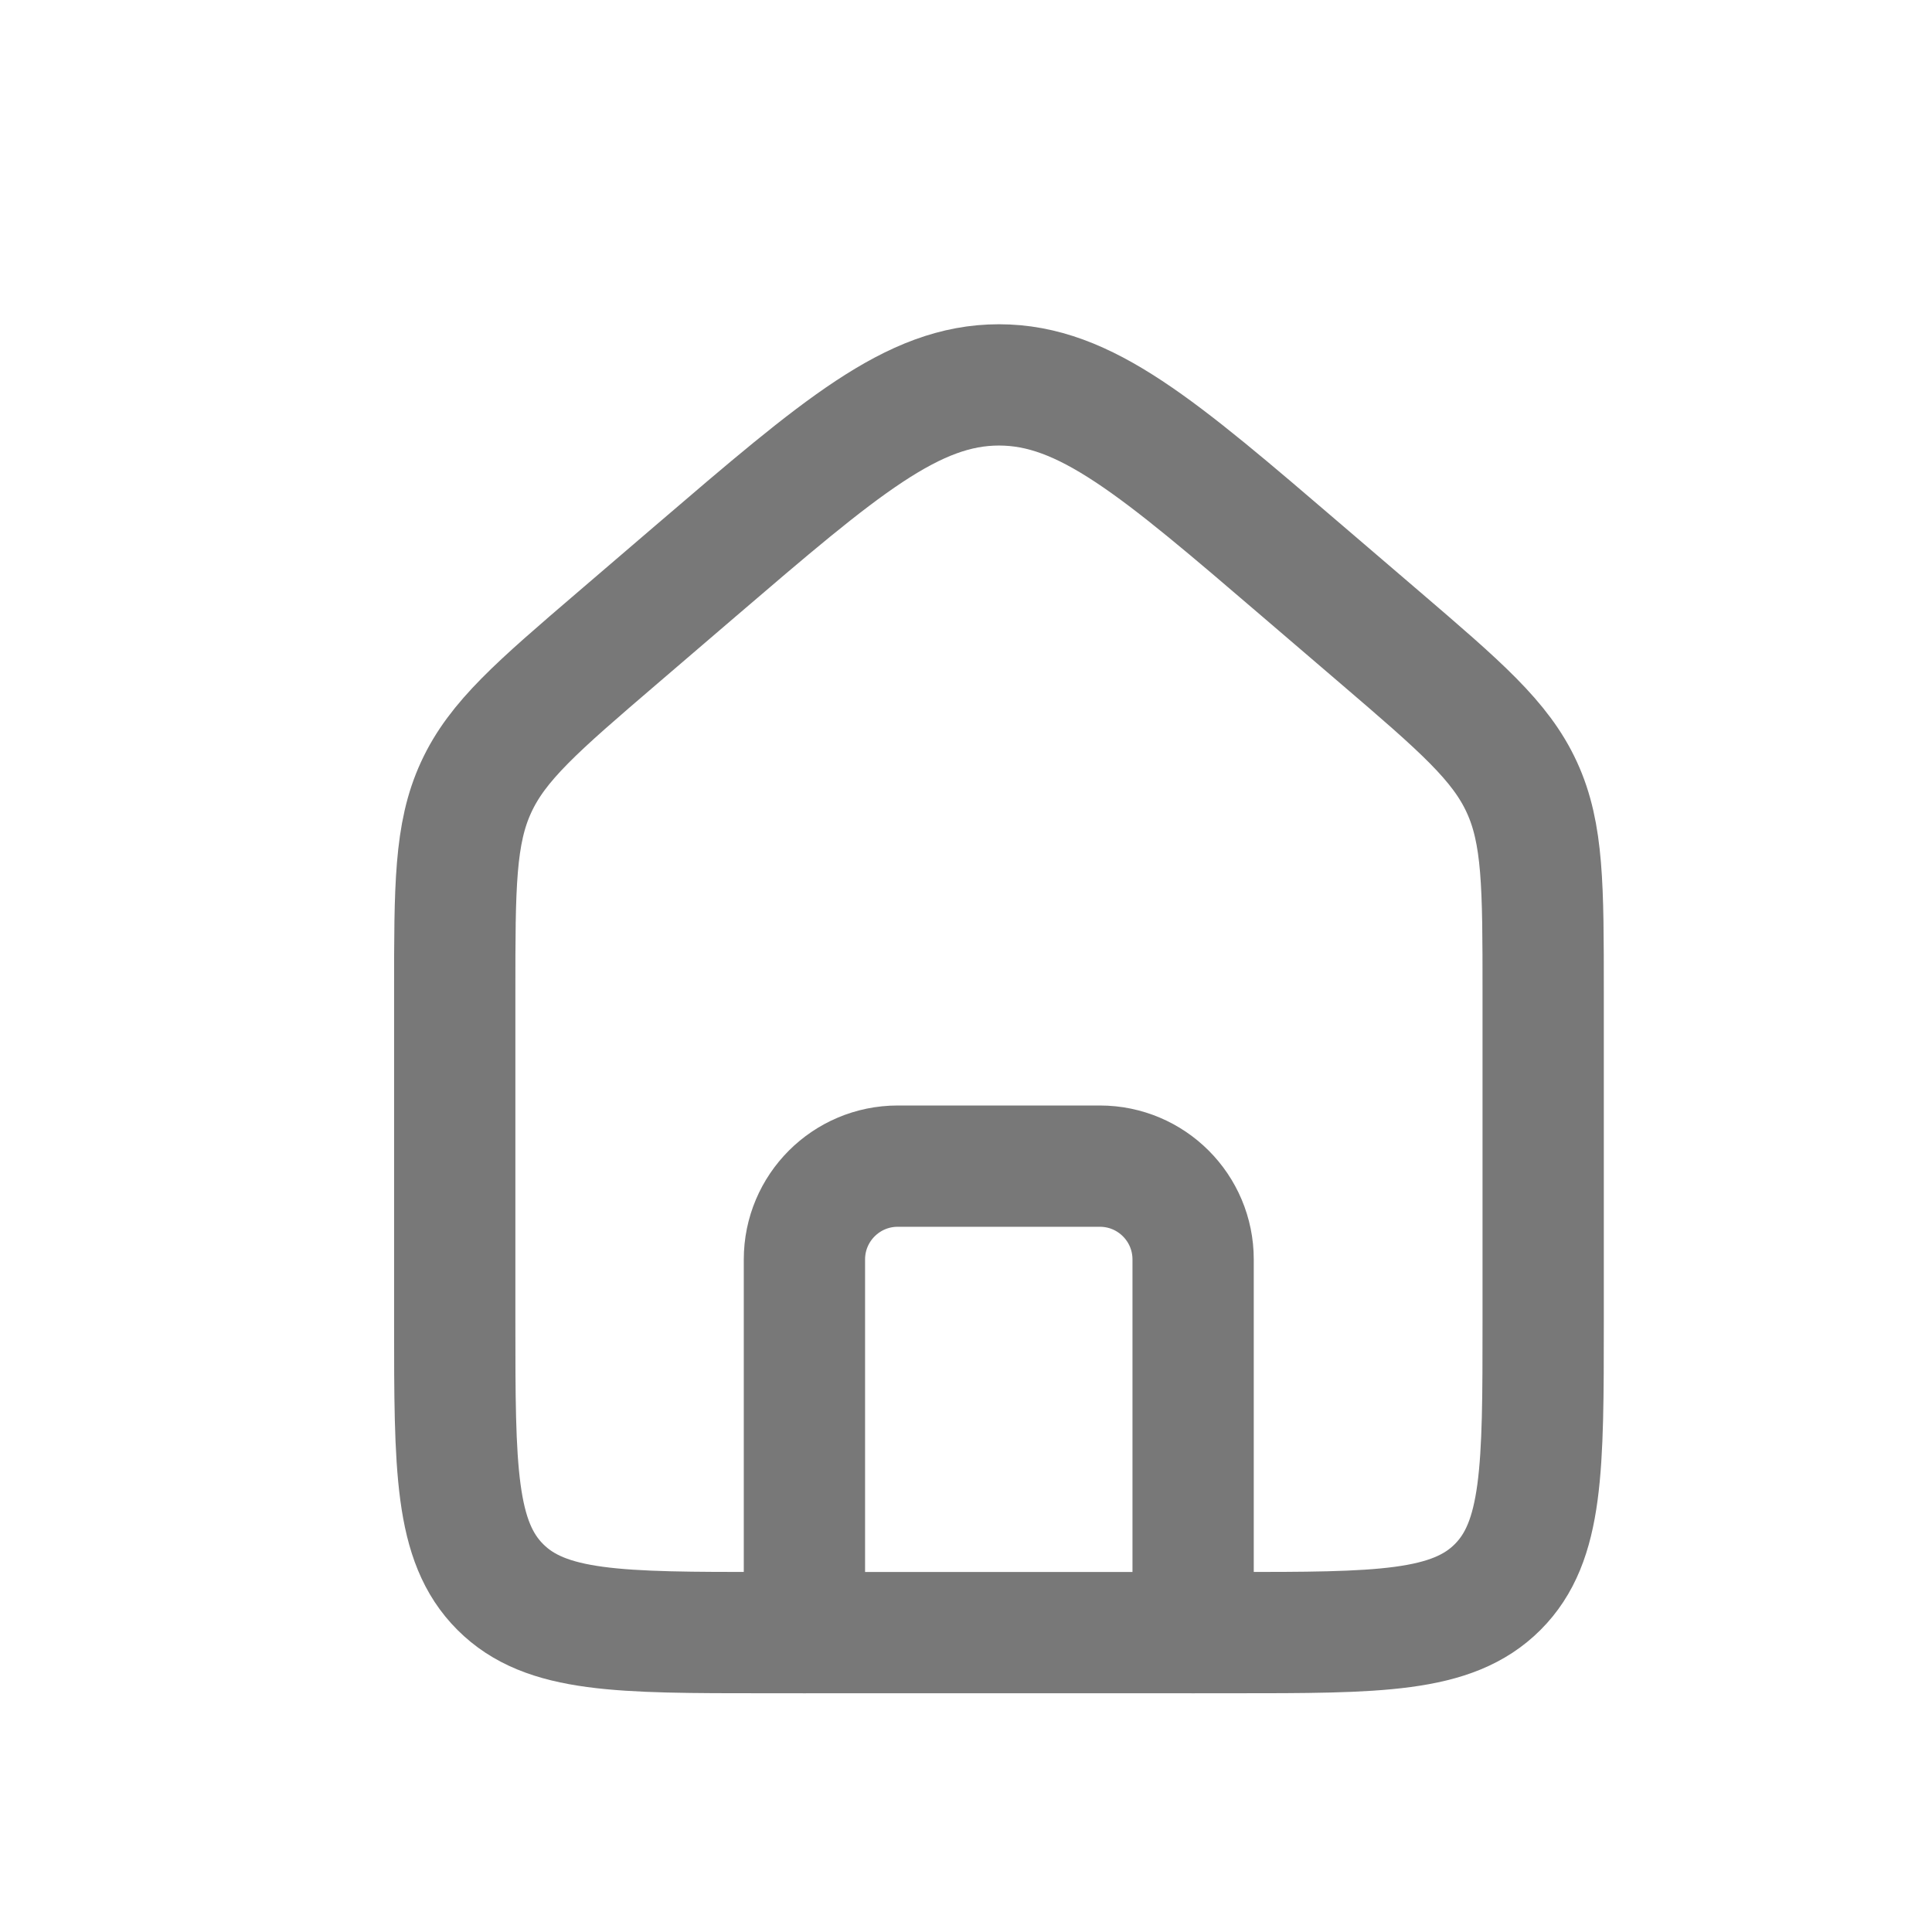
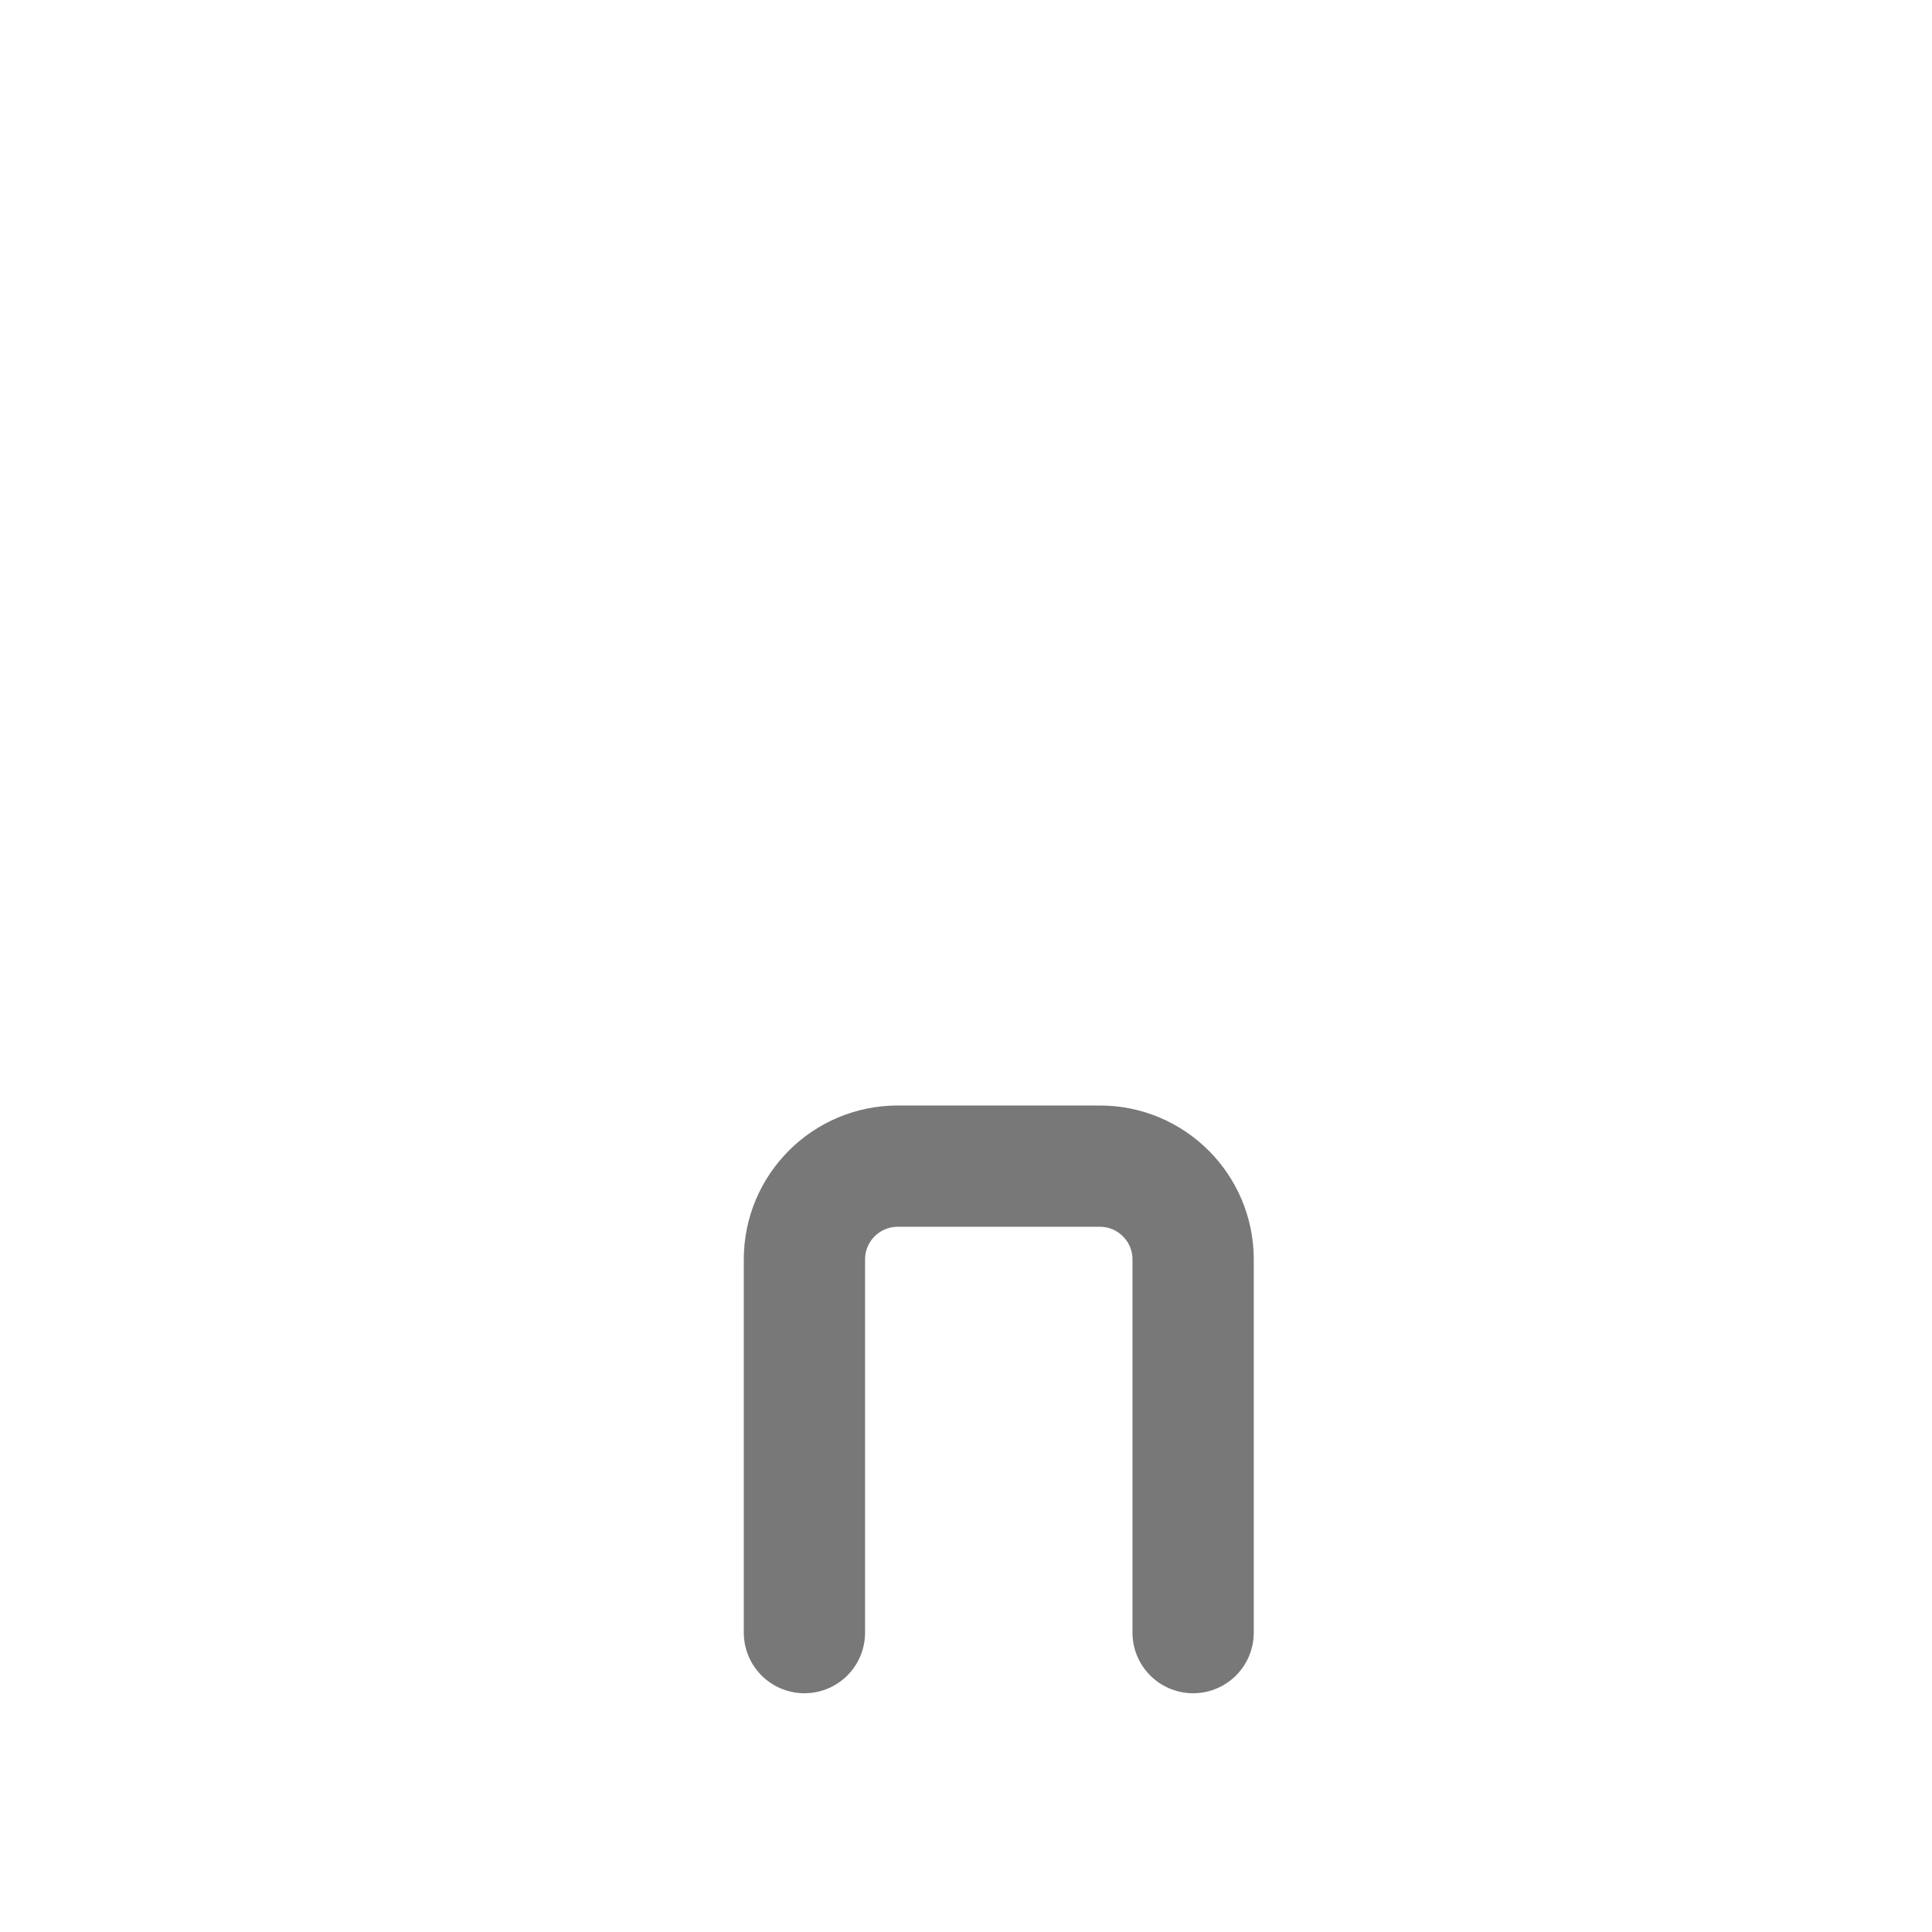
<svg xmlns="http://www.w3.org/2000/svg" width="27" height="27" viewBox="0 0 27 27" fill="none">
-   <path d="M6.355 13.863C6.355 12.388 6.355 11.65 6.654 11.002C6.952 10.354 7.512 9.873 8.632 8.913L9.718 7.982C11.743 6.247 12.755 5.379 13.961 5.379C15.166 5.379 16.179 6.247 18.203 7.982L19.29 8.913C20.41 9.873 20.97 10.354 21.268 11.002C21.566 11.65 21.566 12.388 21.566 13.863V18.47C21.566 20.519 21.566 21.543 20.93 22.179C20.293 22.816 19.269 22.816 17.22 22.816H10.701C8.653 22.816 7.628 22.816 6.992 22.179C6.355 21.543 6.355 20.519 6.355 18.47V13.863Z" stroke="#787878" stroke-width="1.695" />
  <path d="M16.674 22.816V17.601C16.674 16.881 16.091 16.297 15.371 16.297H12.546C11.826 16.297 11.242 16.881 11.242 17.601V22.816" stroke="#787878" stroke-width="1.695" stroke-linecap="round" stroke-linejoin="round" />
</svg>